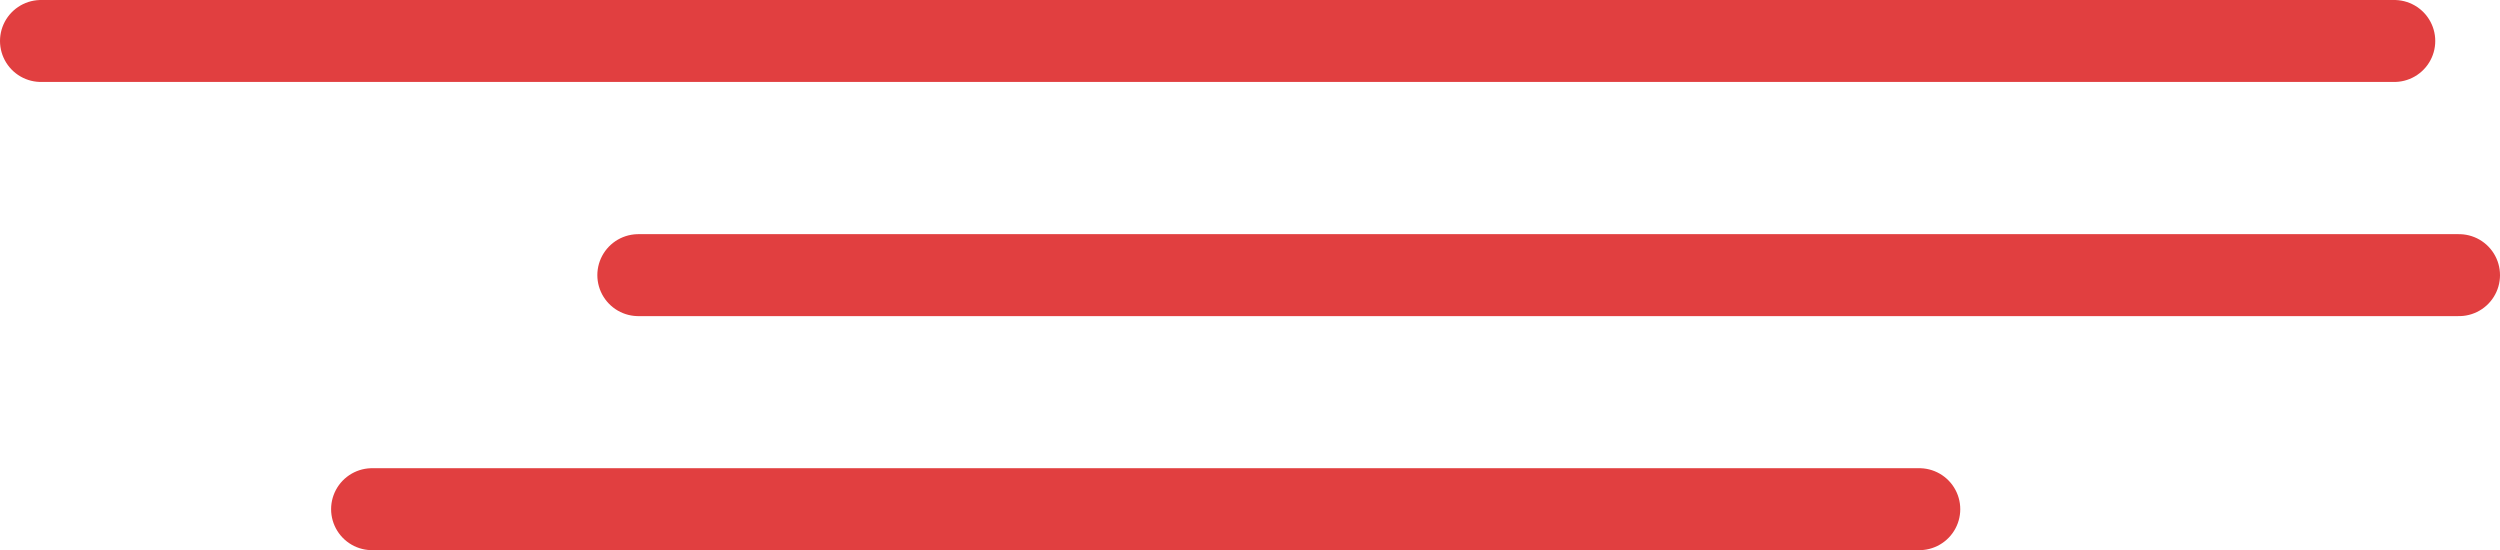
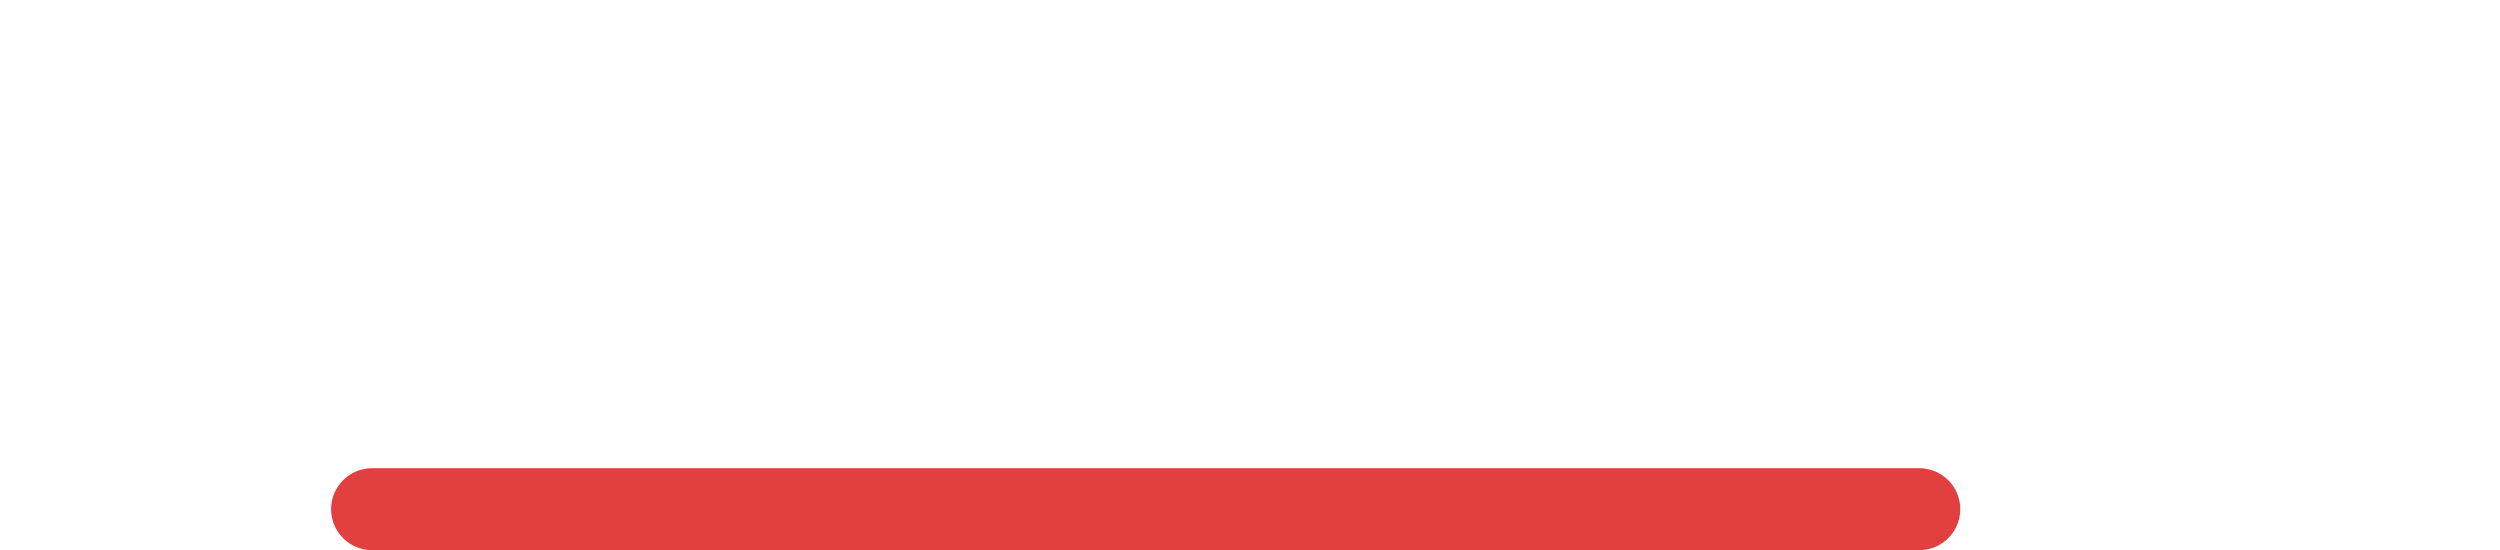
<svg xmlns="http://www.w3.org/2000/svg" id="Layer_1" data-name="Layer 1" viewBox="0 0 213.53 46.99">
  <defs>
    <style> .cls-1 { fill: #ab55a1; stroke: #e13f40; stroke-linecap: round; stroke-miterlimit: 10; stroke-width: 7px; } </style>
  </defs>
-   <line class="cls-1" x1="3.5" y1="3.5" x2="204.5" y2="3.5" />
-   <line class="cls-1" x1="210.03" y1="23.5" x2="54.52" y2="23.5" />
  <line class="cls-1" x1="31.78" y1="43.49" x2="163.93" y2="43.49" />
</svg>